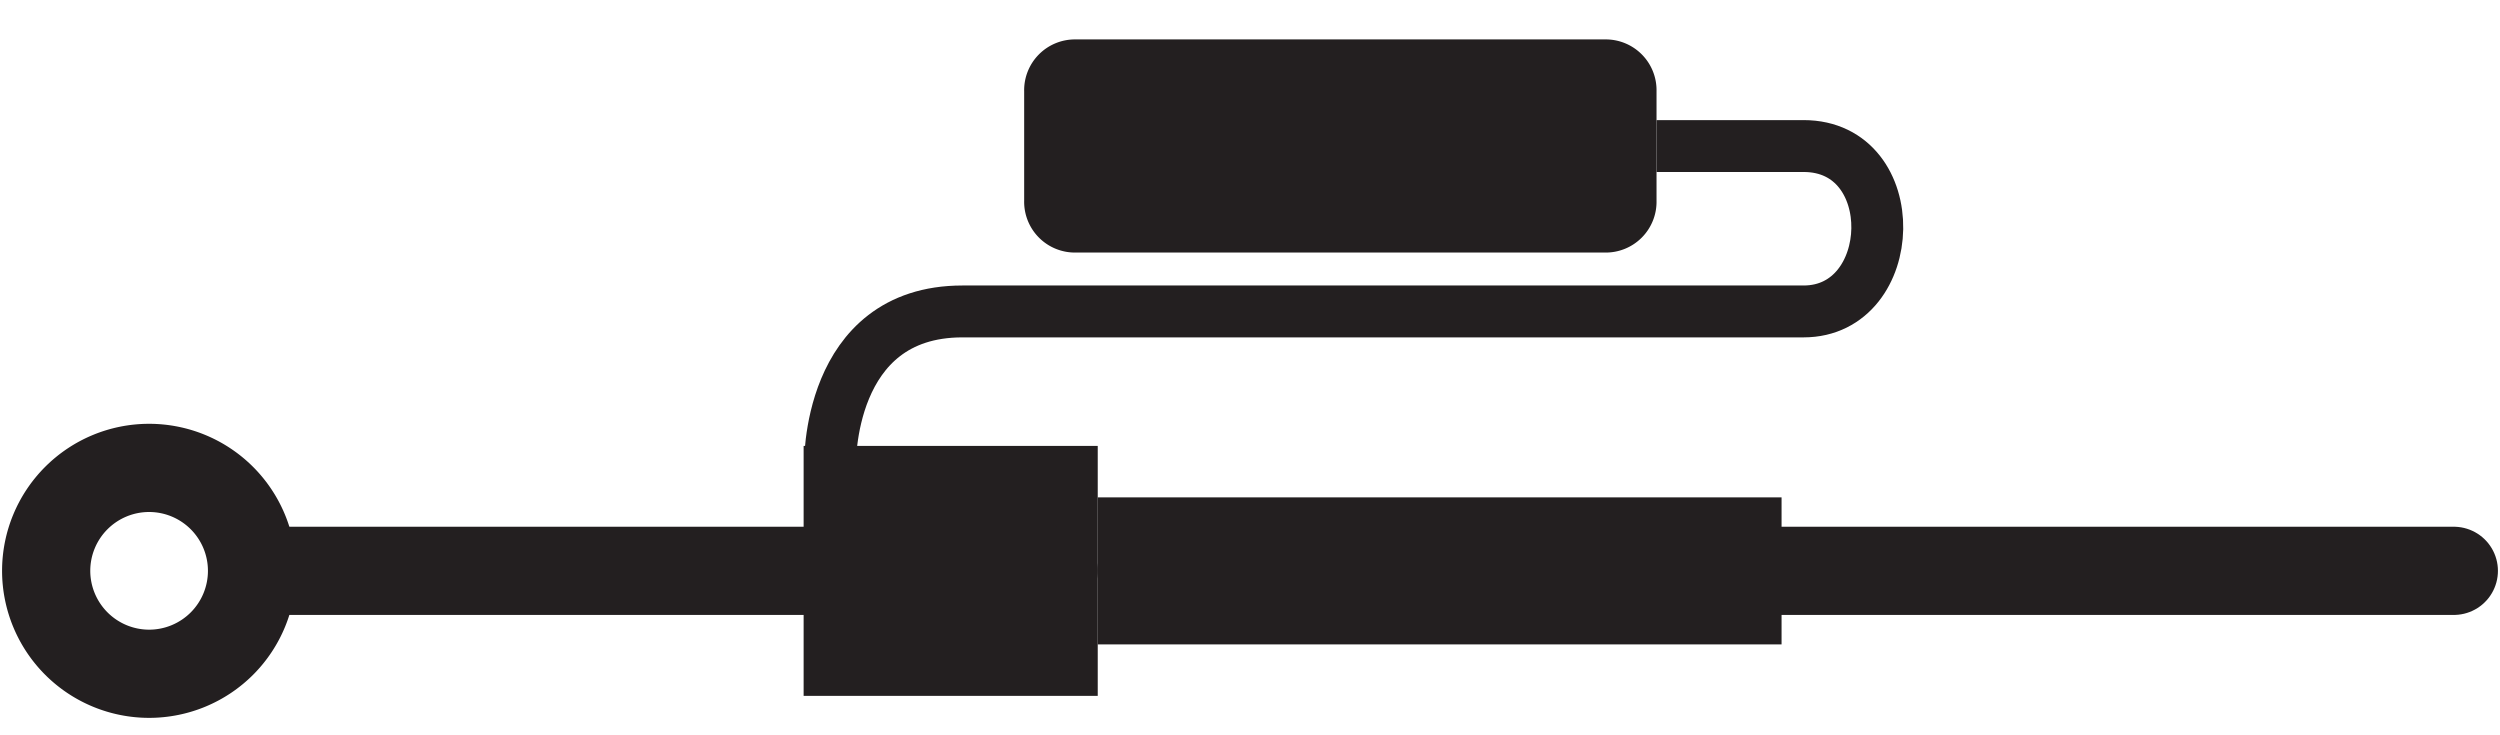
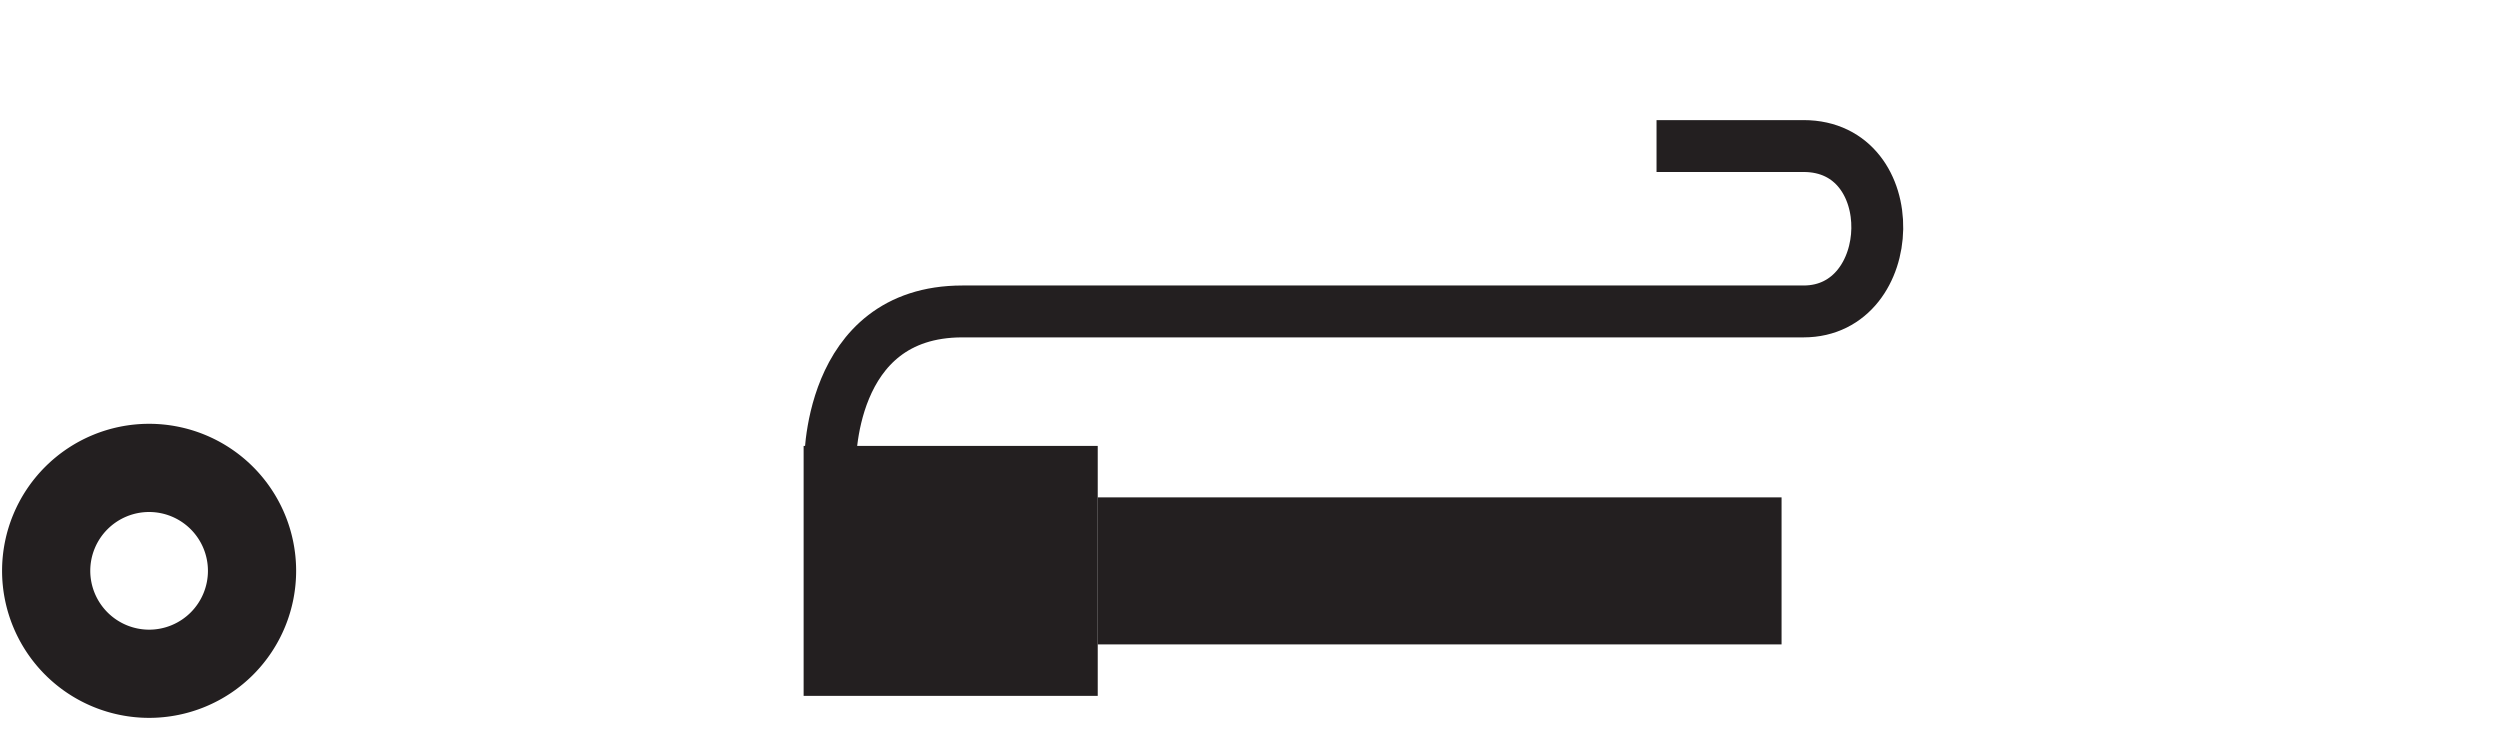
<svg xmlns="http://www.w3.org/2000/svg" id="Layer_1" data-name="Layer 1" viewBox="0 0 48.188 14.173">
  <defs>
    <style>.cls-1,.cls-3,.cls-4{fill:none;stroke:#231f20;}.cls-1,.cls-3{stroke-width:1.7px;}.cls-2{fill:#231f20;}.cls-3{stroke-linecap:round;}</style>
  </defs>
  <title>monotube-remote-1</title>
  <path class="cls-1" d="M2.875,12.987A1.984,1.984,0,1,0,.89,11.003,1.986,1.986,0,0,0,2.875,12.987Z" />
-   <path class="cls-2" d="M20.741.76a.979.979,0,0,0-1,1V3.869a.979.979,0,0,0,1,.999H30.93a.979.979,0,0,0,1-.999V1.76a.979.979,0,0,0-1-1Z" />
  <rect class="cls-2" x="15.49" y="8.595" width="5.669" height="4.818" />
  <rect class="cls-2" x="21.159" y="9.587" width="13.181" height="2.834" />
-   <line class="cls-3" x1="47.298" y1="11.003" x2="32.551" y2="11.003" />
-   <line class="cls-3" x1="20.309" y1="11.003" x2="5.568" y2="11.003" />
  <path class="cls-4" d="M15.999,8.98S15.924,6.003,18.551,6.003H34.764c1.844,0,1.945-3.188,0-3.188h-2.834" />
</svg>